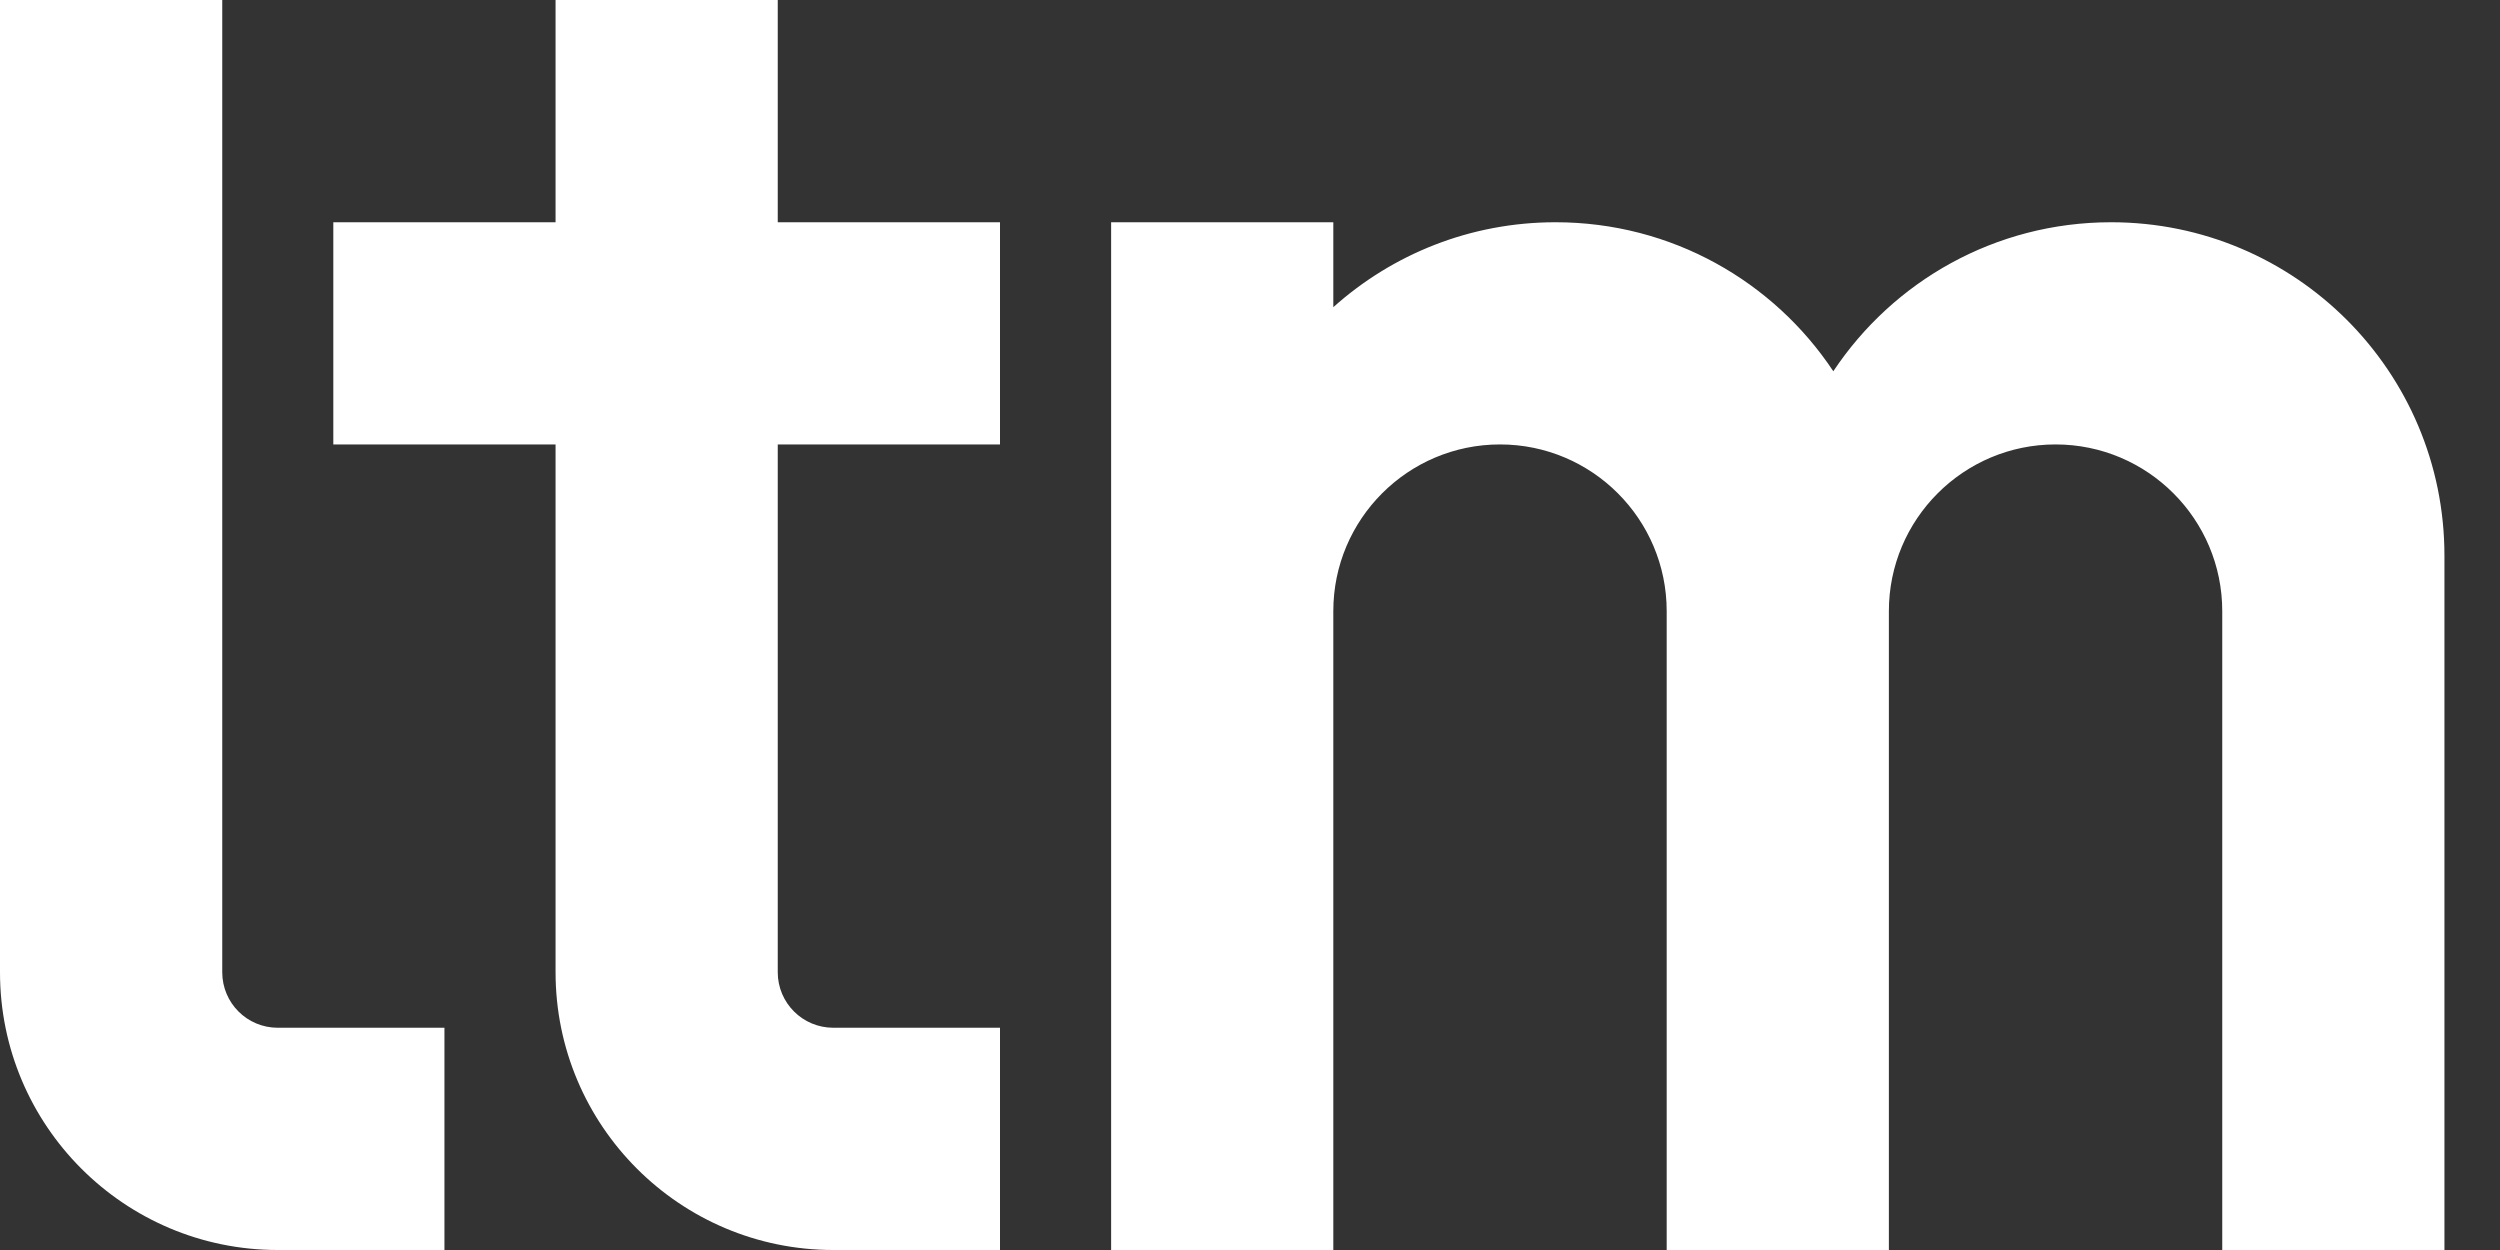
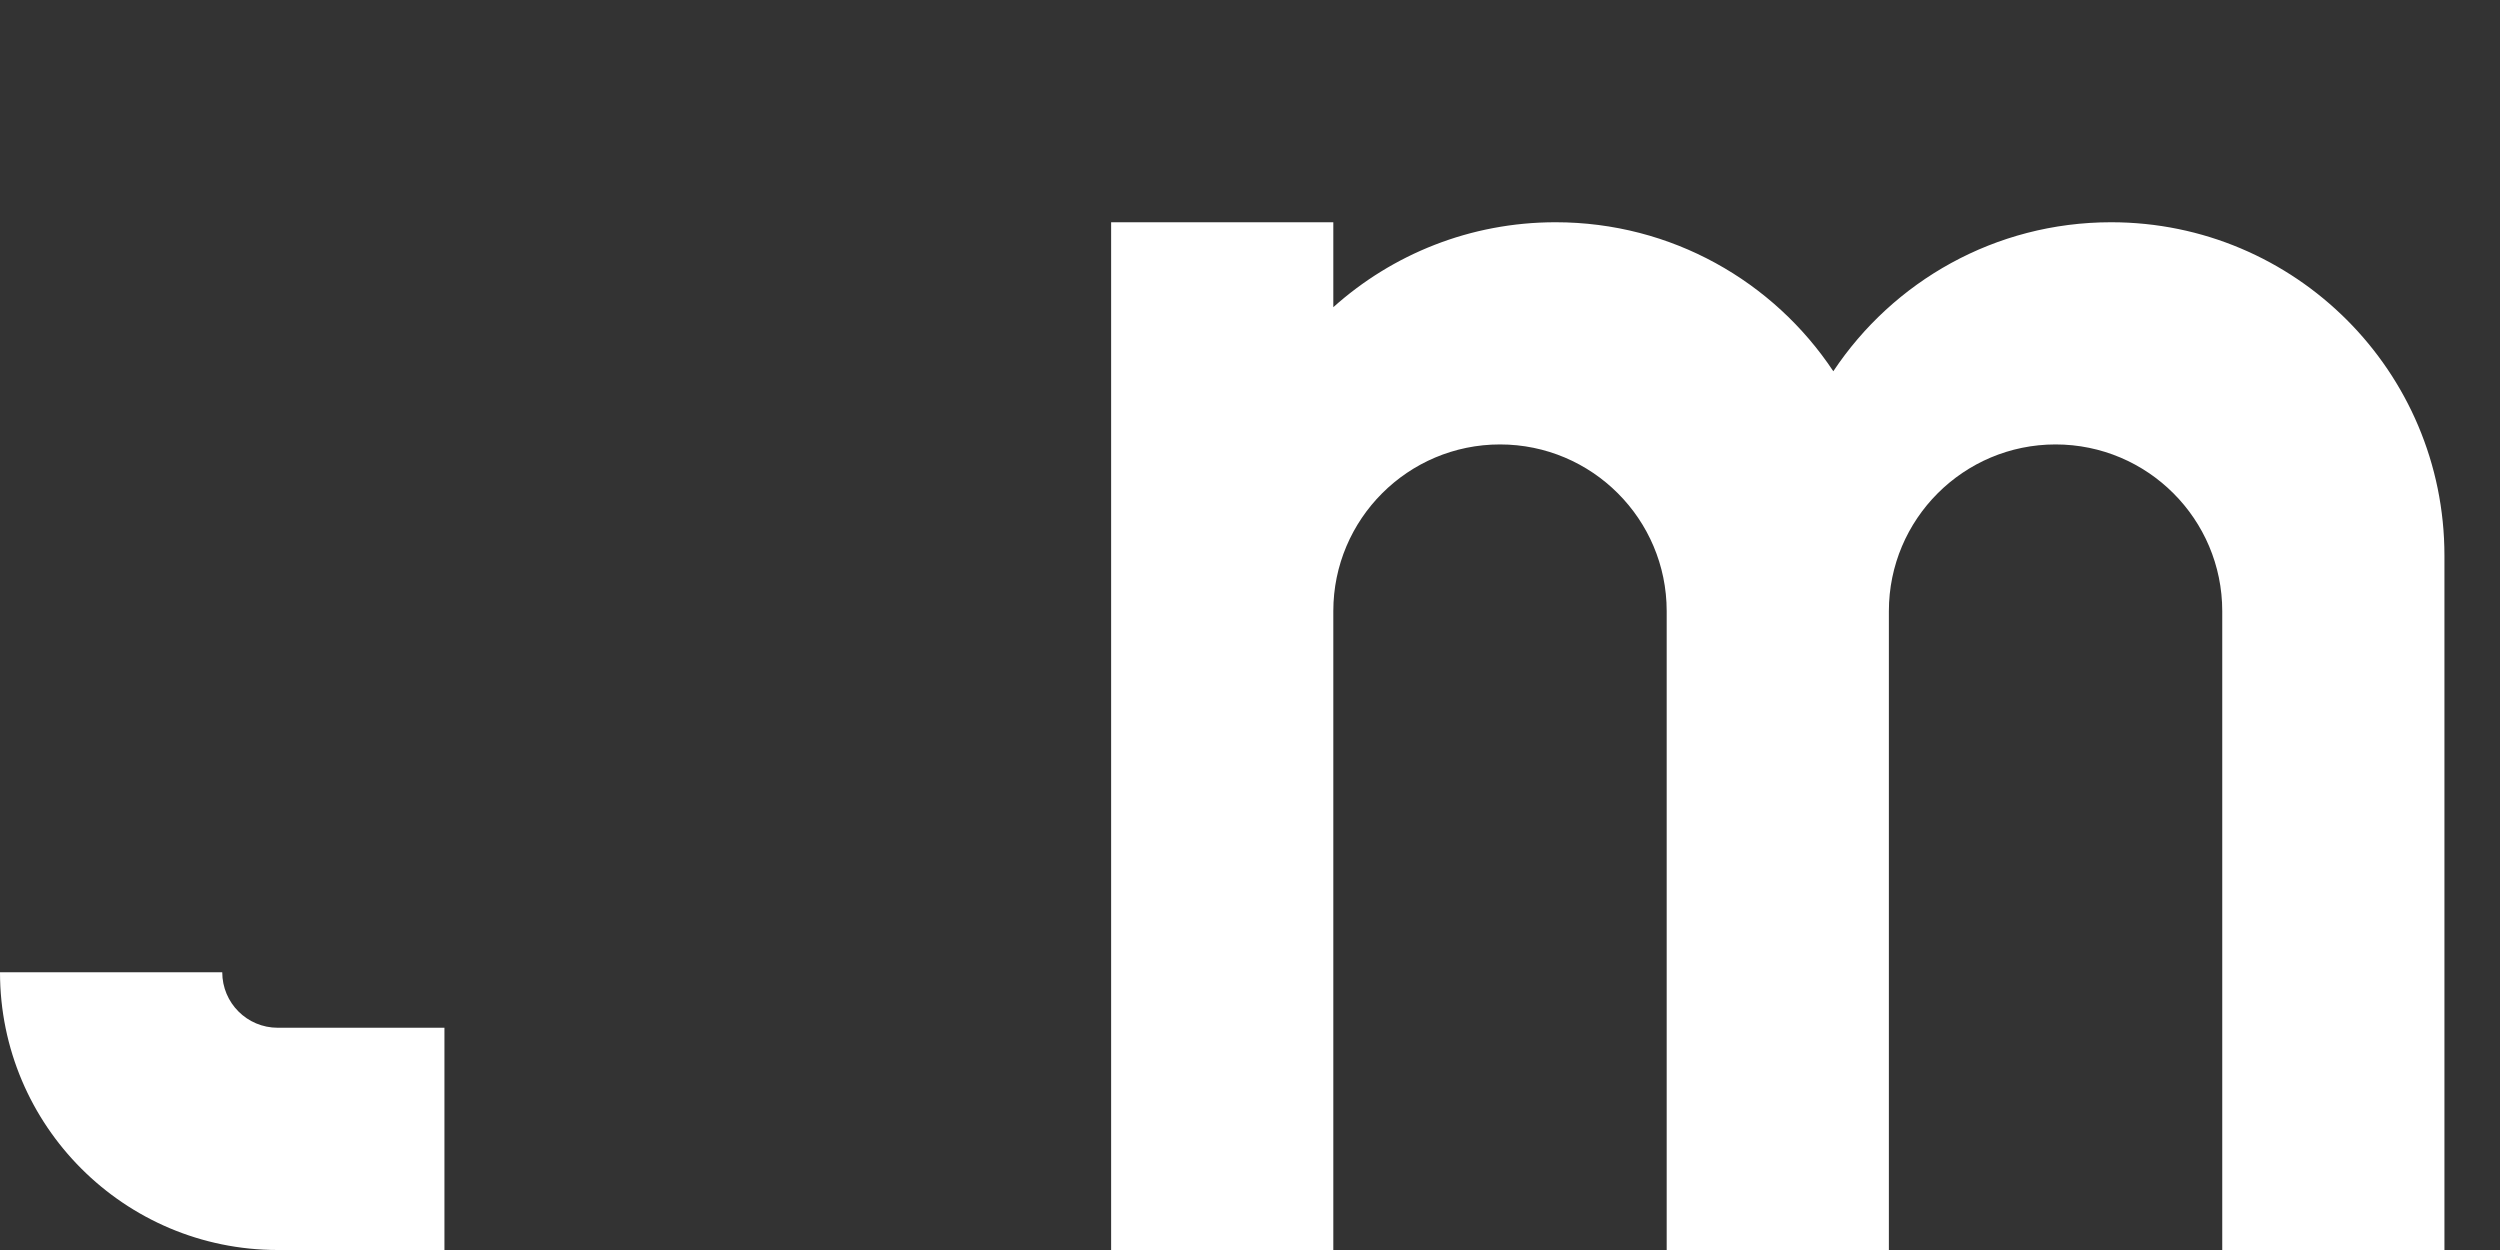
<svg xmlns="http://www.w3.org/2000/svg" width="40" height="20" viewBox="0 0 40 20" fill="none">
  <rect x="0" y="0" width="40" height="20" fill="#333333" stroke="none" />
  <g clip-path="url(#clip0_840_706)">
    <path d="M39.111 8.889V20H35.556V9.778C35.556 8.306 34.361 7.111 32.889 7.111C31.417 7.111 30.222 8.306 30.222 9.778V20H26.667V9.778C26.667 8.306 25.472 7.111 24 7.111C22.528 7.111 21.333 8.306 21.333 9.778V20H17.778V3.556H21.333V4.915C22.277 4.069 23.522 3.556 24.889 3.556C26.744 3.556 28.378 4.502 29.333 5.94C30.289 4.502 31.922 3.556 33.778 3.556C36.723 3.556 39.111 5.943 39.111 8.889Z" fill="white" />
-     <path d="M12.444 15.556C12.444 16.047 12.842 16.444 13.333 16.444H16V20H13.333C10.879 20 8.889 18.01 8.889 15.556V7.111H5.333V3.556H8.889V0H12.444V3.556H16V7.111H12.444V15.556Z" fill="white" />
-     <path d="M7.111 16.444V20H4.444C1.99 20 0 18.01 0 15.556V0H3.556V15.556C3.556 16.047 3.953 16.444 4.444 16.444H7.111Z" fill="white" />
+     <path d="M7.111 16.444V20H4.444C1.99 20 0 18.01 0 15.556H3.556V15.556C3.556 16.047 3.953 16.444 4.444 16.444H7.111Z" fill="white" />
  </g>
  <defs>
    <clipPath id="clip0_840_706">
      <rect width="39.111" height="20" fill="white" />
    </clipPath>
  </defs>
</svg>